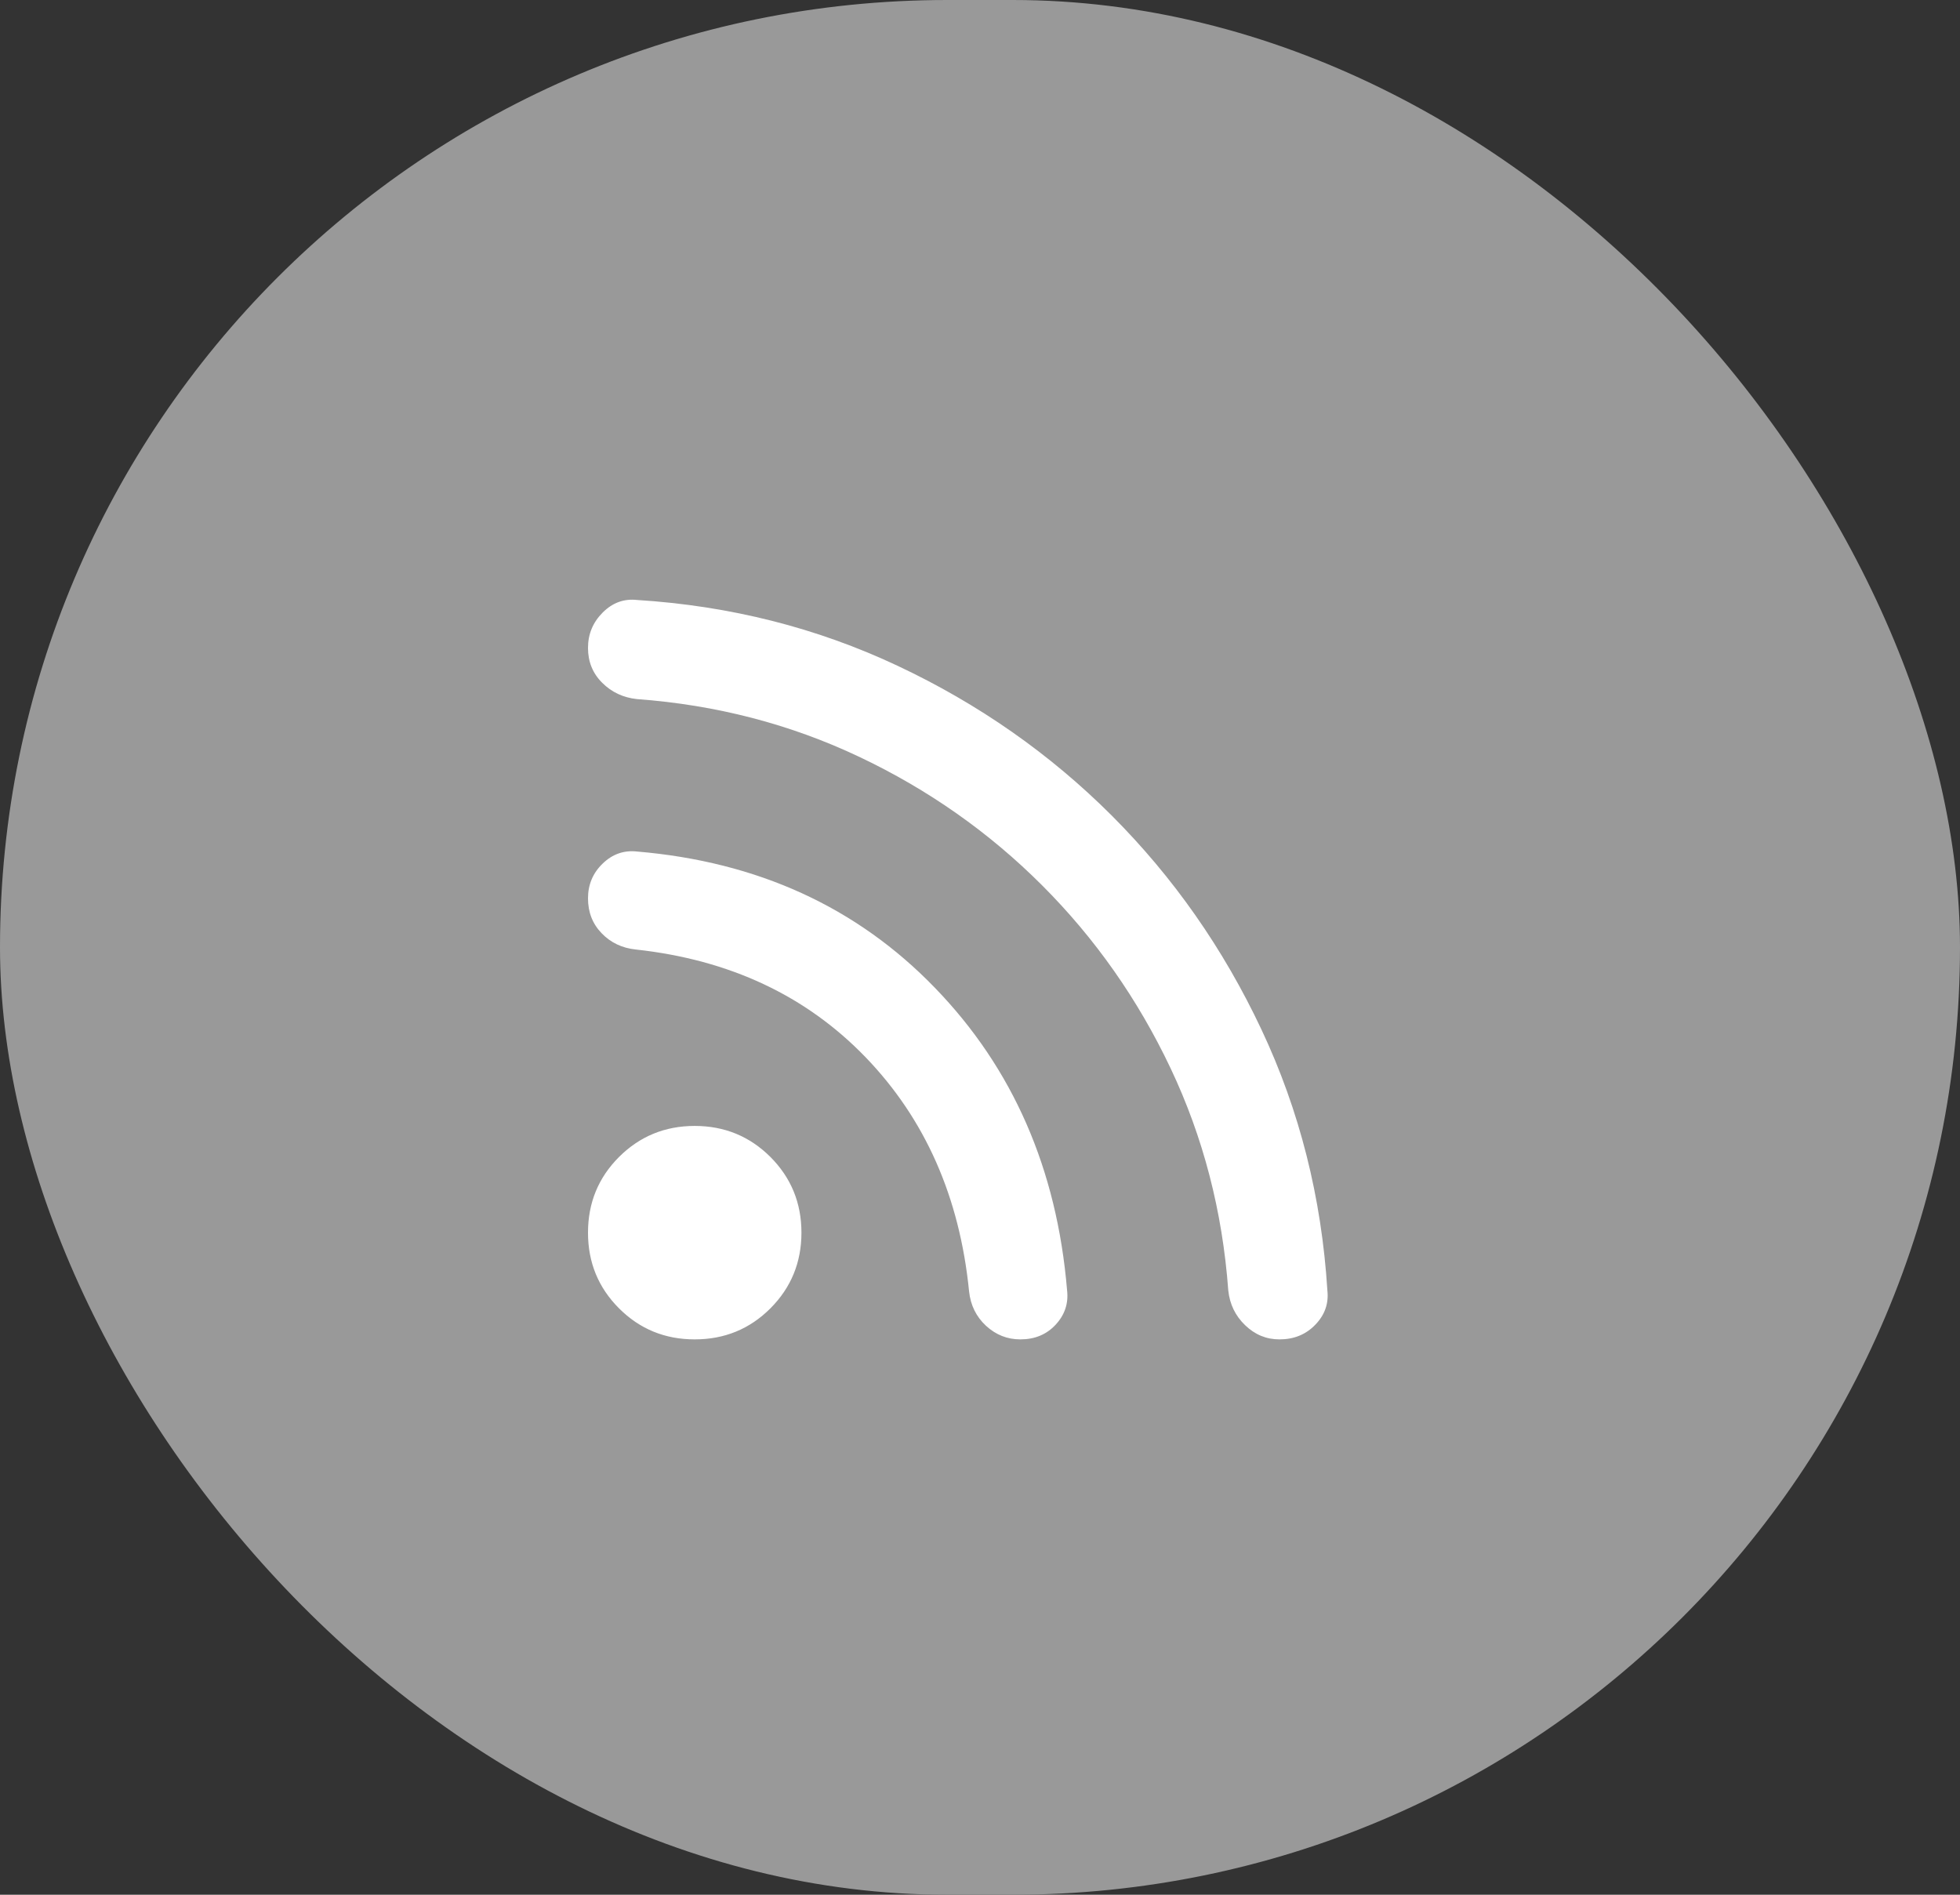
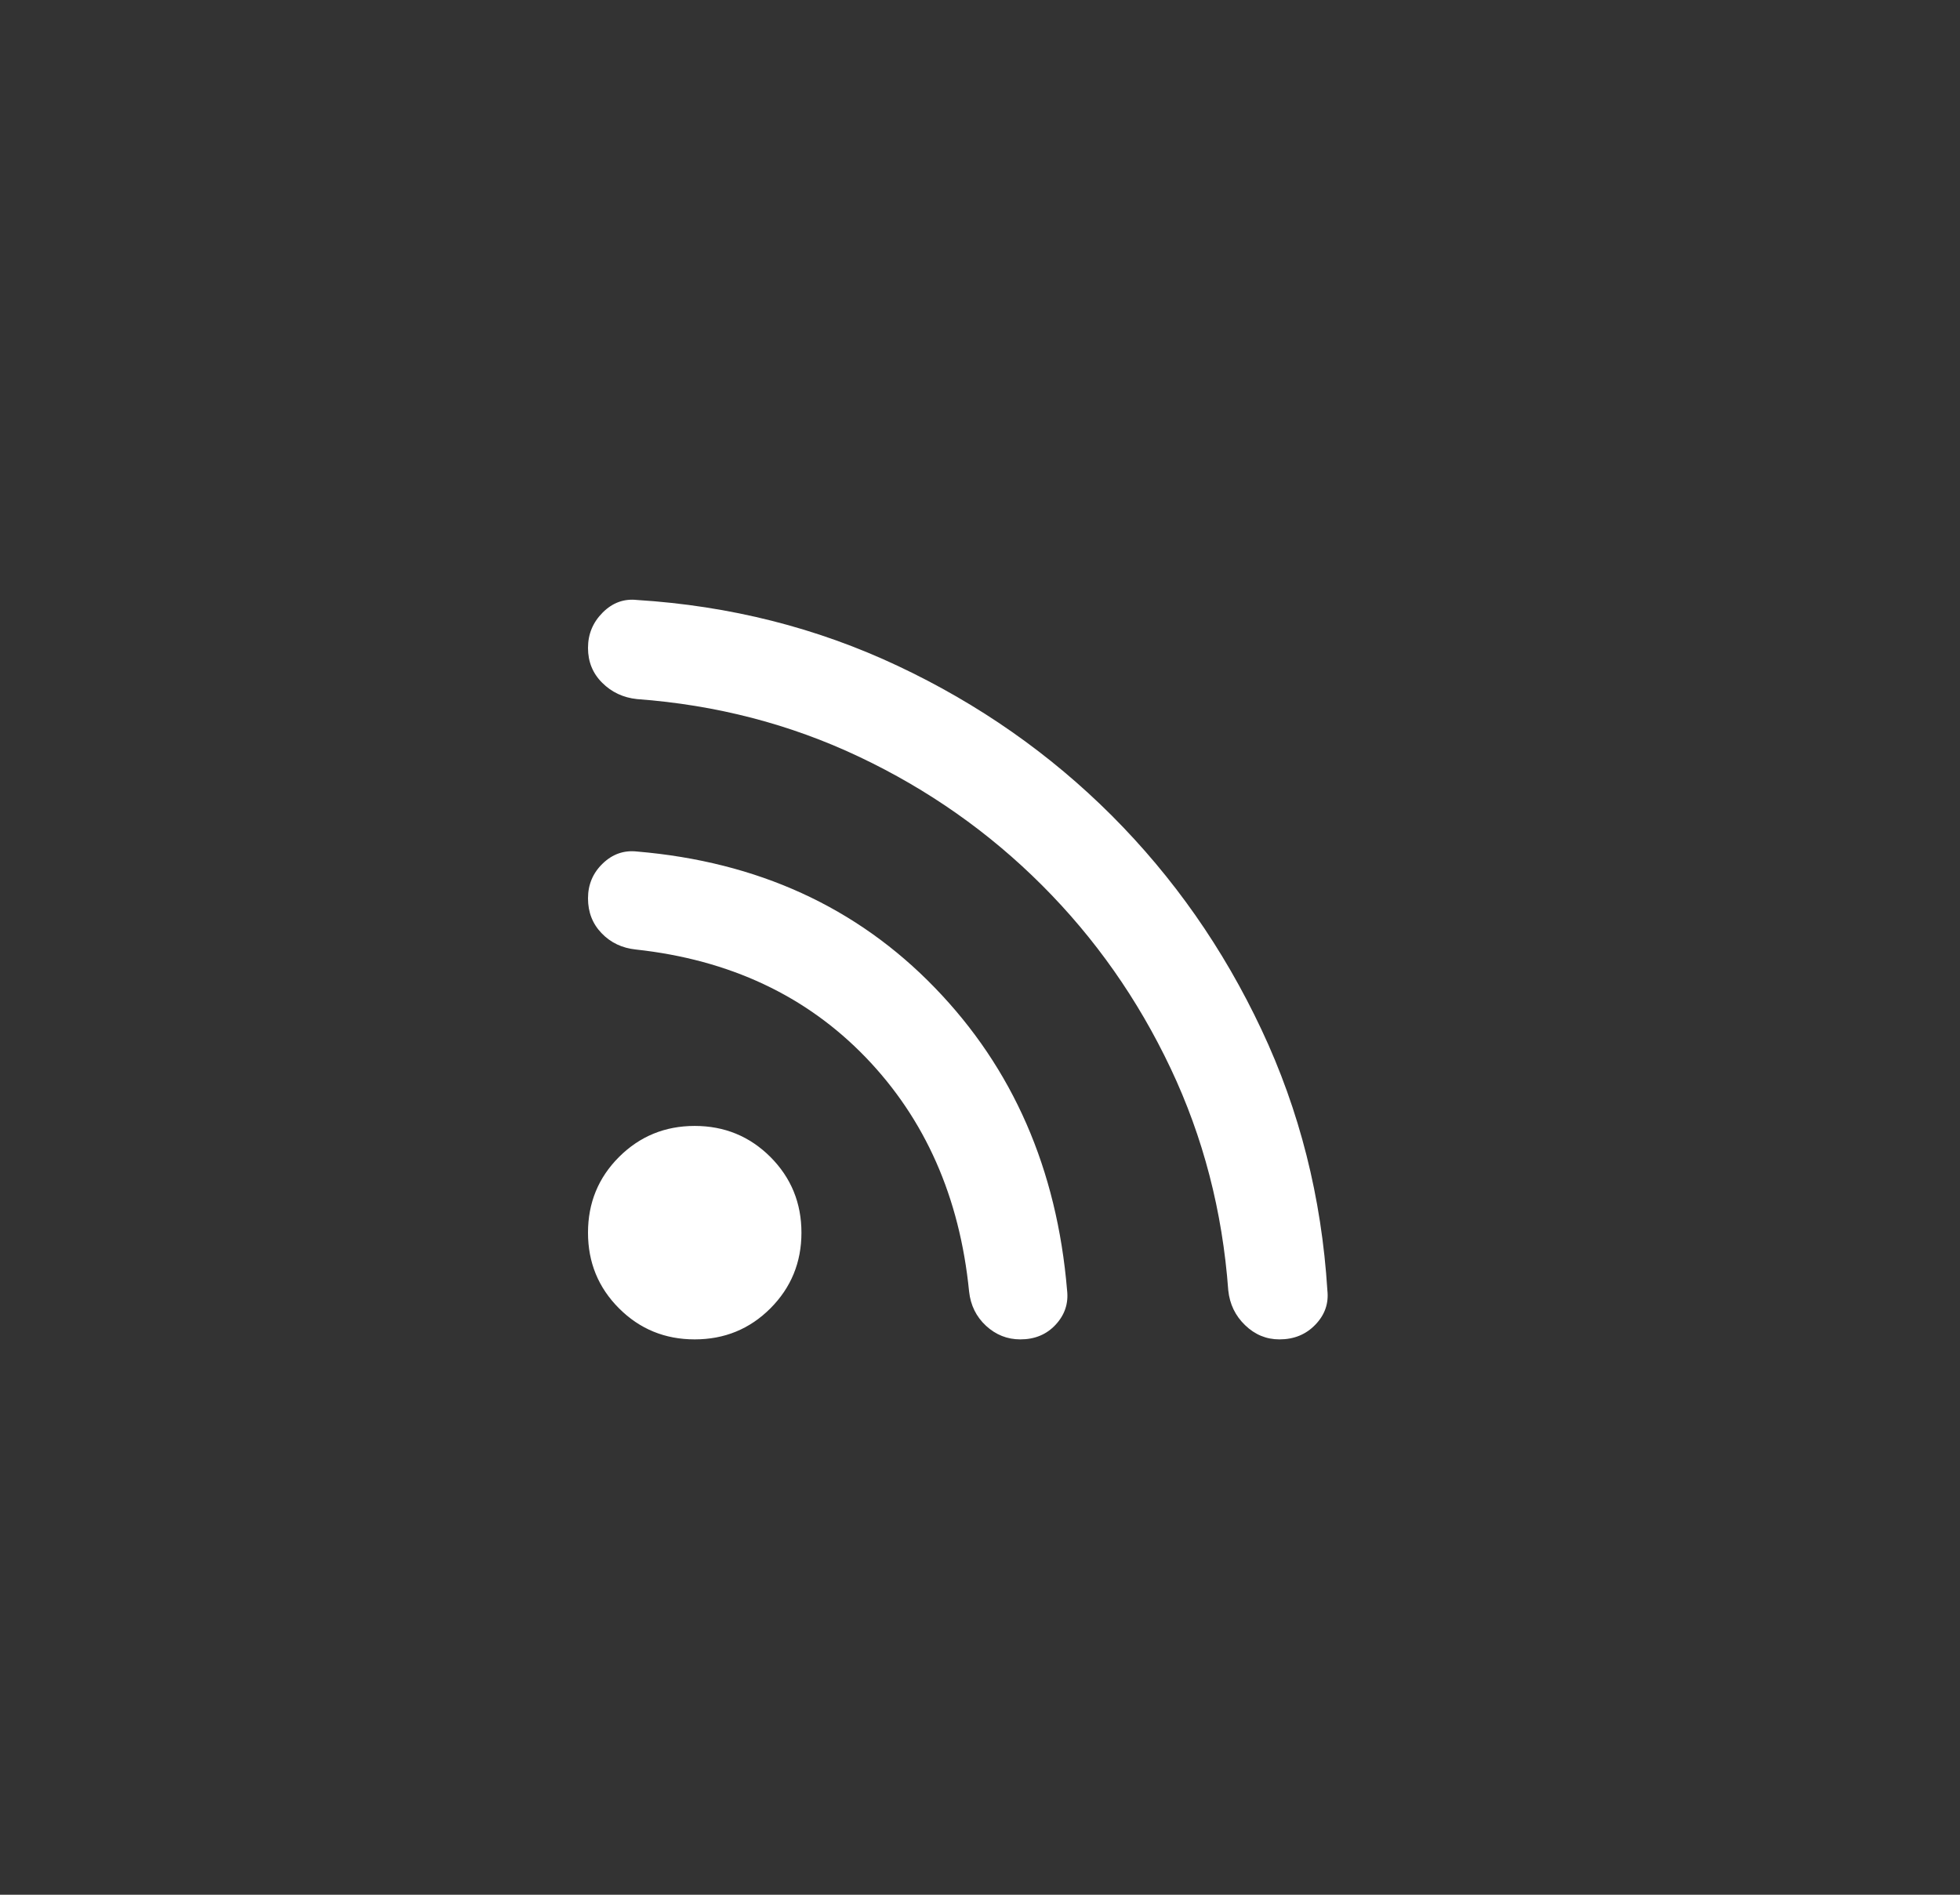
<svg xmlns="http://www.w3.org/2000/svg" width="30" height="29" viewBox="0 0 30 29" fill="none">
  <rect x="0" y="0" width="30" height="29" fill="#333333" stroke="none" />
-   <rect width="30" height="29" rx="14.5" fill="#999999" />
  <path d="M10.633 20.5C10.178 20.5 9.792 20.342 9.475 20.025C9.158 19.708 9 19.322 9 18.867C9 18.411 9.158 18.025 9.475 17.708C9.792 17.392 10.178 17.233 10.633 17.233C11.089 17.233 11.475 17.392 11.792 17.708C12.108 18.025 12.267 18.411 12.267 18.867C12.267 19.322 12.108 19.708 11.792 20.025C11.475 20.342 11.089 20.5 10.633 20.5ZM19.583 20.5C19.383 20.5 19.208 20.428 19.058 20.283C18.908 20.139 18.822 19.961 18.8 19.75C18.711 18.539 18.417 17.405 17.917 16.35C17.417 15.294 16.761 14.361 15.95 13.55C15.139 12.739 14.206 12.083 13.15 11.583C12.094 11.083 10.961 10.789 9.75 10.7C9.539 10.678 9.361 10.594 9.217 10.45C9.072 10.306 9 10.128 9 9.917C9 9.705 9.075 9.525 9.225 9.375C9.375 9.225 9.55 9.161 9.75 9.183C11.172 9.272 12.503 9.608 13.742 10.192C14.981 10.775 16.072 11.539 17.017 12.483C17.961 13.428 18.725 14.519 19.308 15.758C19.892 16.997 20.228 18.328 20.317 19.75C20.339 19.95 20.278 20.125 20.133 20.275C19.989 20.425 19.806 20.5 19.583 20.5ZM15.617 20.5C15.417 20.5 15.242 20.43 15.092 20.292C14.942 20.153 14.856 19.978 14.833 19.767C14.689 18.322 14.161 17.128 13.25 16.183C12.339 15.239 11.167 14.689 9.733 14.533C9.522 14.511 9.347 14.428 9.208 14.283C9.069 14.139 9 13.961 9 13.75C9 13.539 9.075 13.361 9.225 13.217C9.375 13.072 9.55 13.011 9.75 13.033C11.594 13.189 13.114 13.883 14.308 15.117C15.503 16.35 16.178 17.894 16.333 19.75C16.356 19.95 16.297 20.125 16.158 20.275C16.019 20.425 15.839 20.5 15.617 20.5Z" fill="white" />
</svg>